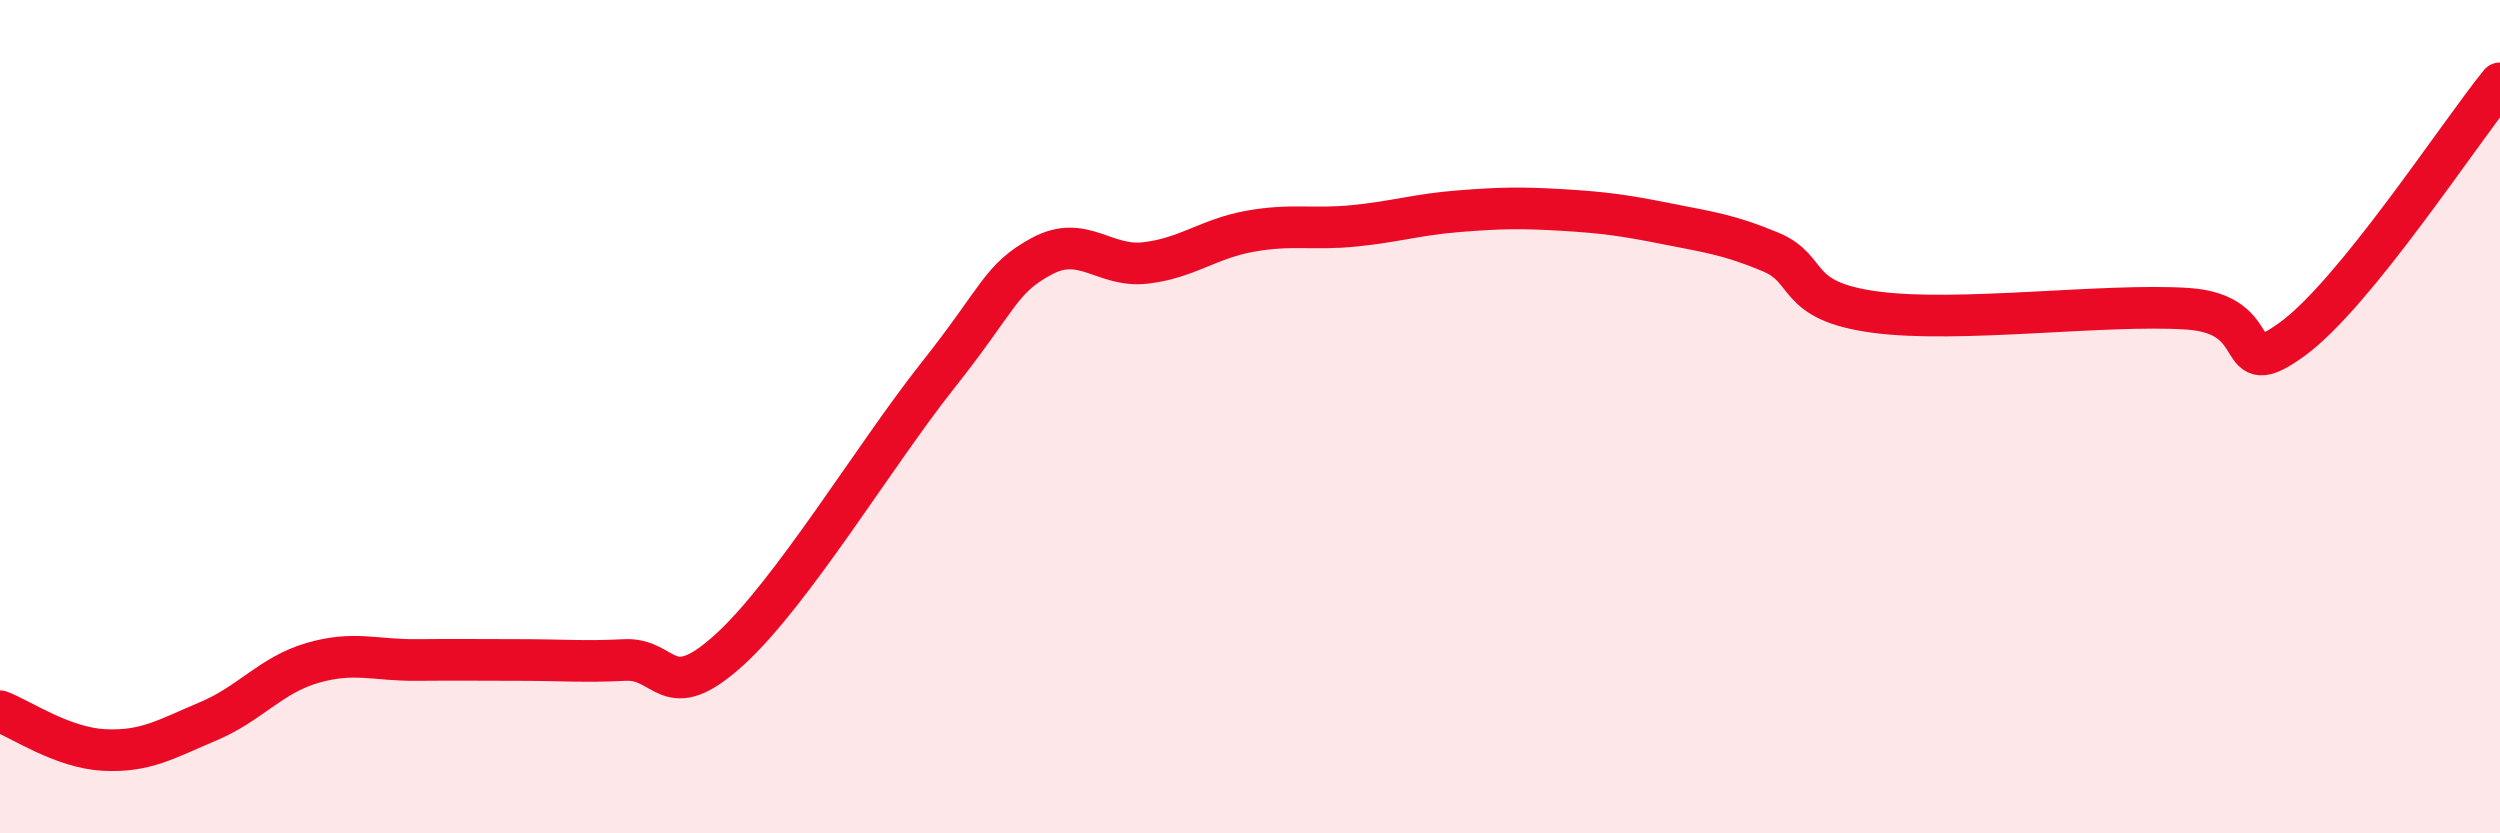
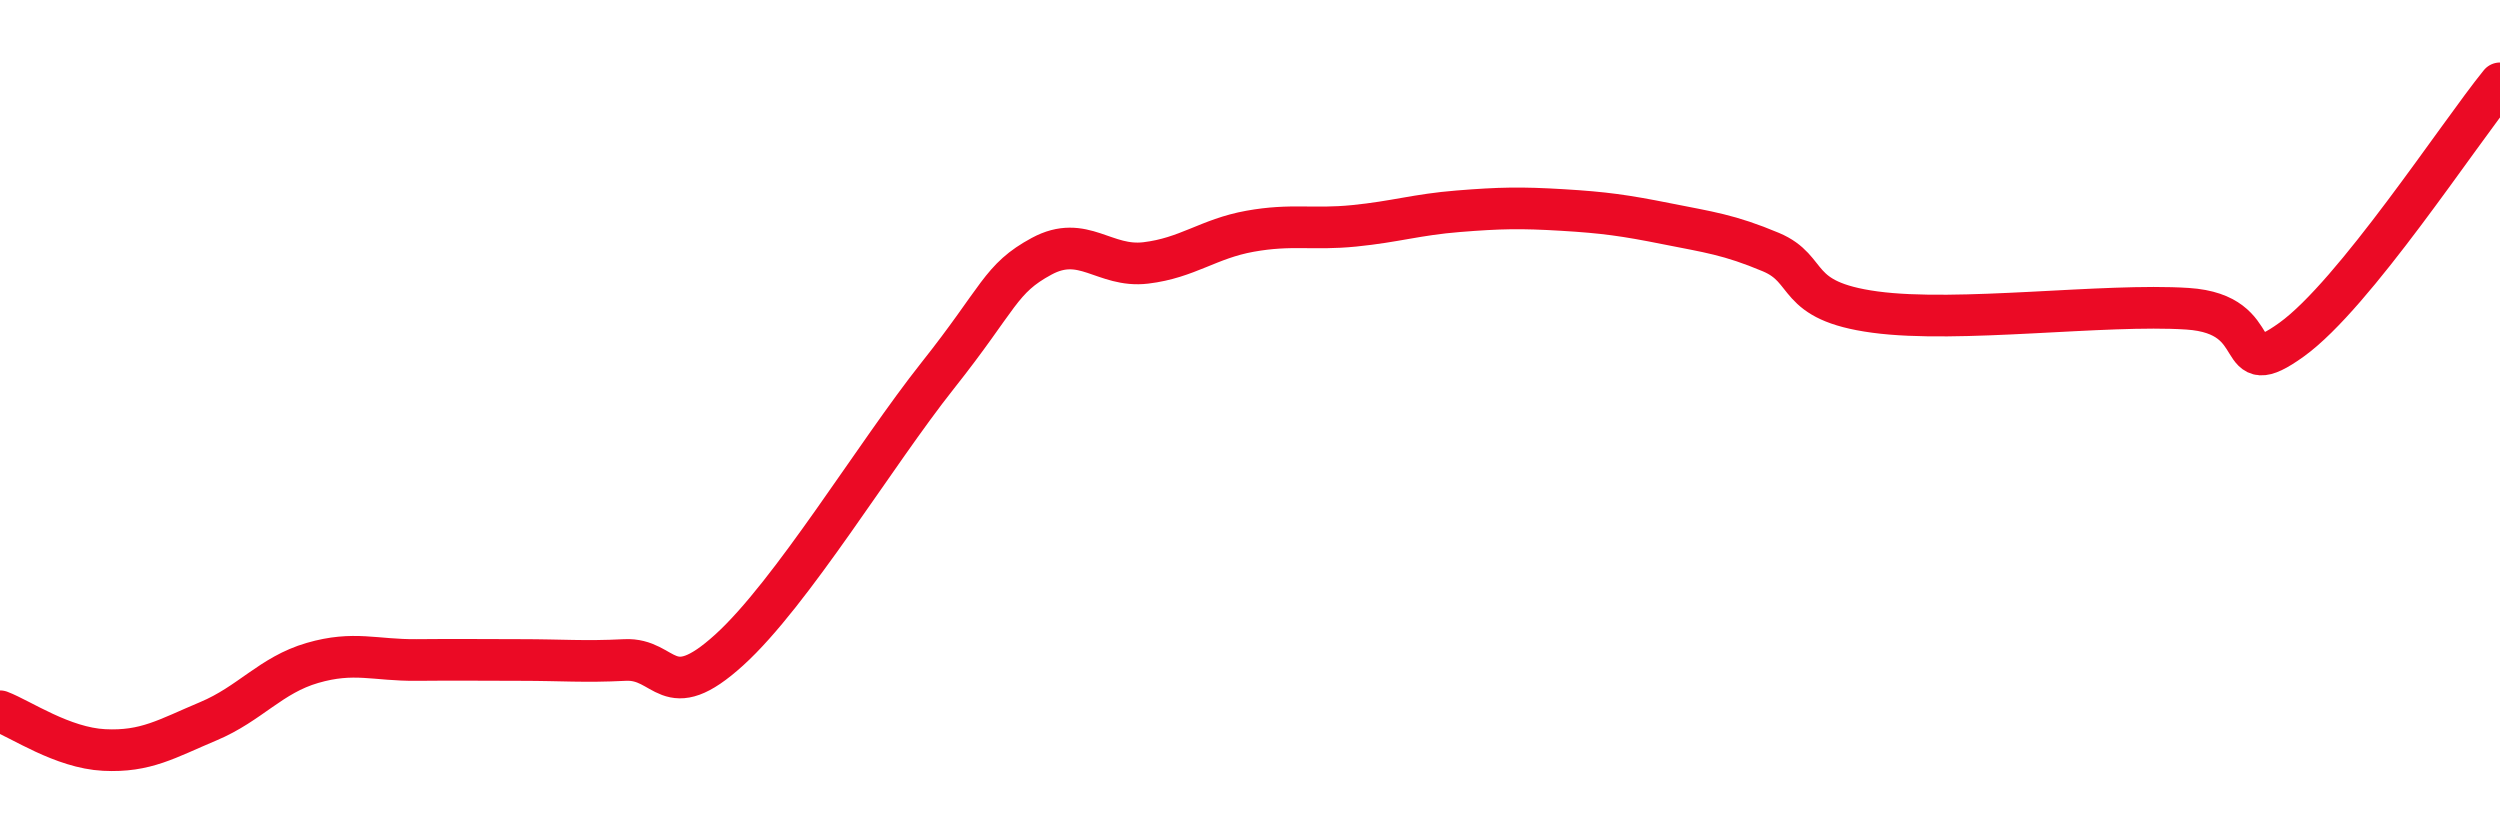
<svg xmlns="http://www.w3.org/2000/svg" width="60" height="20" viewBox="0 0 60 20">
-   <path d="M 0,17.07 C 0.5,17.26 1.5,17.95 2.5,18 C 3.5,18.05 4,17.73 5,17.31 C 6,16.89 6.5,16.2 7.5,15.91 C 8.5,15.62 9,15.85 10,15.84 C 11,15.83 11.5,15.84 12.5,15.84 C 13.5,15.84 14,15.89 15,15.84 C 16,15.79 16,16.96 17.5,15.6 C 19,14.24 21,10.91 22.5,9.02 C 24,7.13 24,6.69 25,6.15 C 26,5.61 26.5,6.43 27.5,6.31 C 28.5,6.19 29,5.73 30,5.55 C 31,5.37 31.5,5.52 32.5,5.42 C 33.5,5.32 34,5.15 35,5.07 C 36,4.99 36.5,4.98 37.5,5.04 C 38.5,5.1 39,5.17 40,5.37 C 41,5.57 41.5,5.63 42.5,6.05 C 43.5,6.47 43,7.22 45,7.49 C 47,7.76 50.5,7.28 52.5,7.41 C 54.5,7.54 53.5,9.23 55,8.15 C 56.5,7.07 59,3.23 60,2L60 20L0 20Z" fill="#EB0A25" opacity="0.1" stroke-linecap="round" stroke-linejoin="round" />
  <path d="M 0,17.07 C 0.5,17.26 1.5,17.95 2.5,18 C 3.5,18.05 4,17.73 5,17.31 C 6,16.89 6.5,16.2 7.5,15.91 C 8.5,15.62 9,15.85 10,15.84 C 11,15.83 11.5,15.84 12.5,15.84 C 13.5,15.84 14,15.89 15,15.84 C 16,15.79 16,16.96 17.5,15.6 C 19,14.24 21,10.91 22.5,9.02 C 24,7.13 24,6.69 25,6.15 C 26,5.61 26.5,6.43 27.5,6.31 C 28.5,6.19 29,5.73 30,5.55 C 31,5.37 31.5,5.52 32.5,5.42 C 33.5,5.32 34,5.15 35,5.07 C 36,4.99 36.5,4.98 37.5,5.04 C 38.5,5.1 39,5.17 40,5.37 C 41,5.57 41.5,5.63 42.5,6.05 C 43.5,6.47 43,7.22 45,7.49 C 47,7.76 50.5,7.28 52.5,7.41 C 54.5,7.54 53.5,9.23 55,8.15 C 56.5,7.07 59,3.23 60,2" stroke="#EB0A25" stroke-width="1" fill="none" stroke-linecap="round" stroke-linejoin="round" />
</svg>